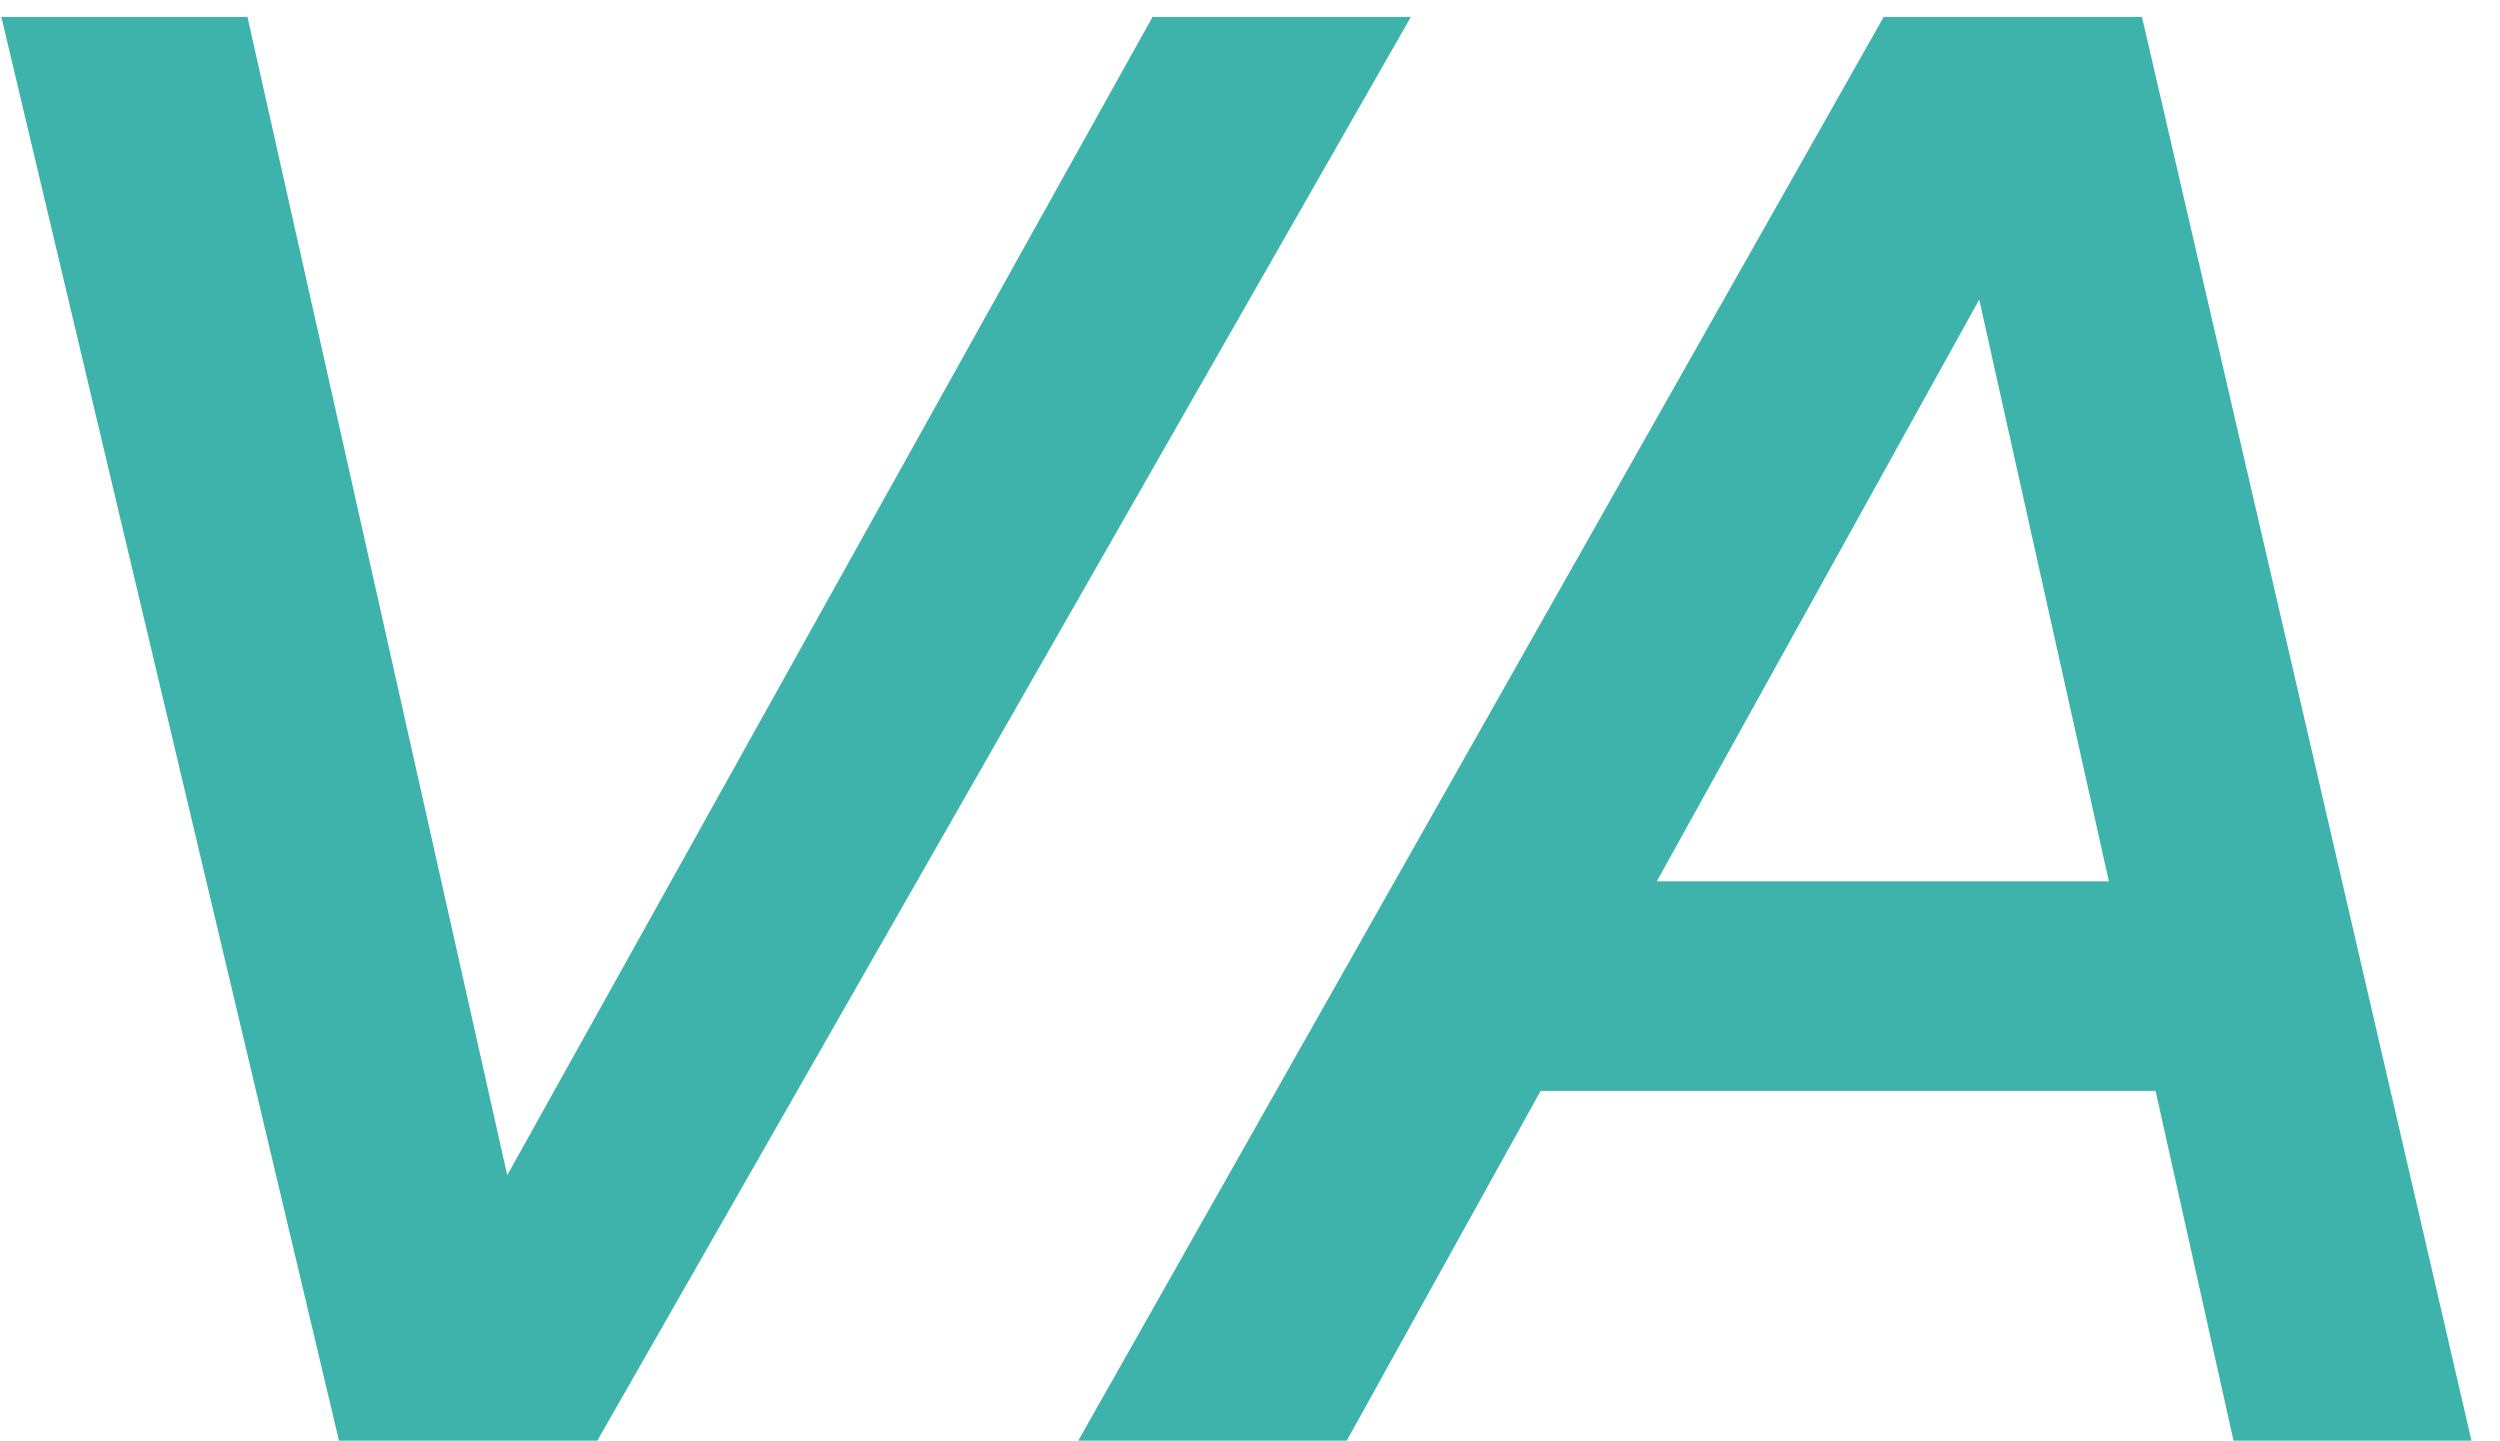
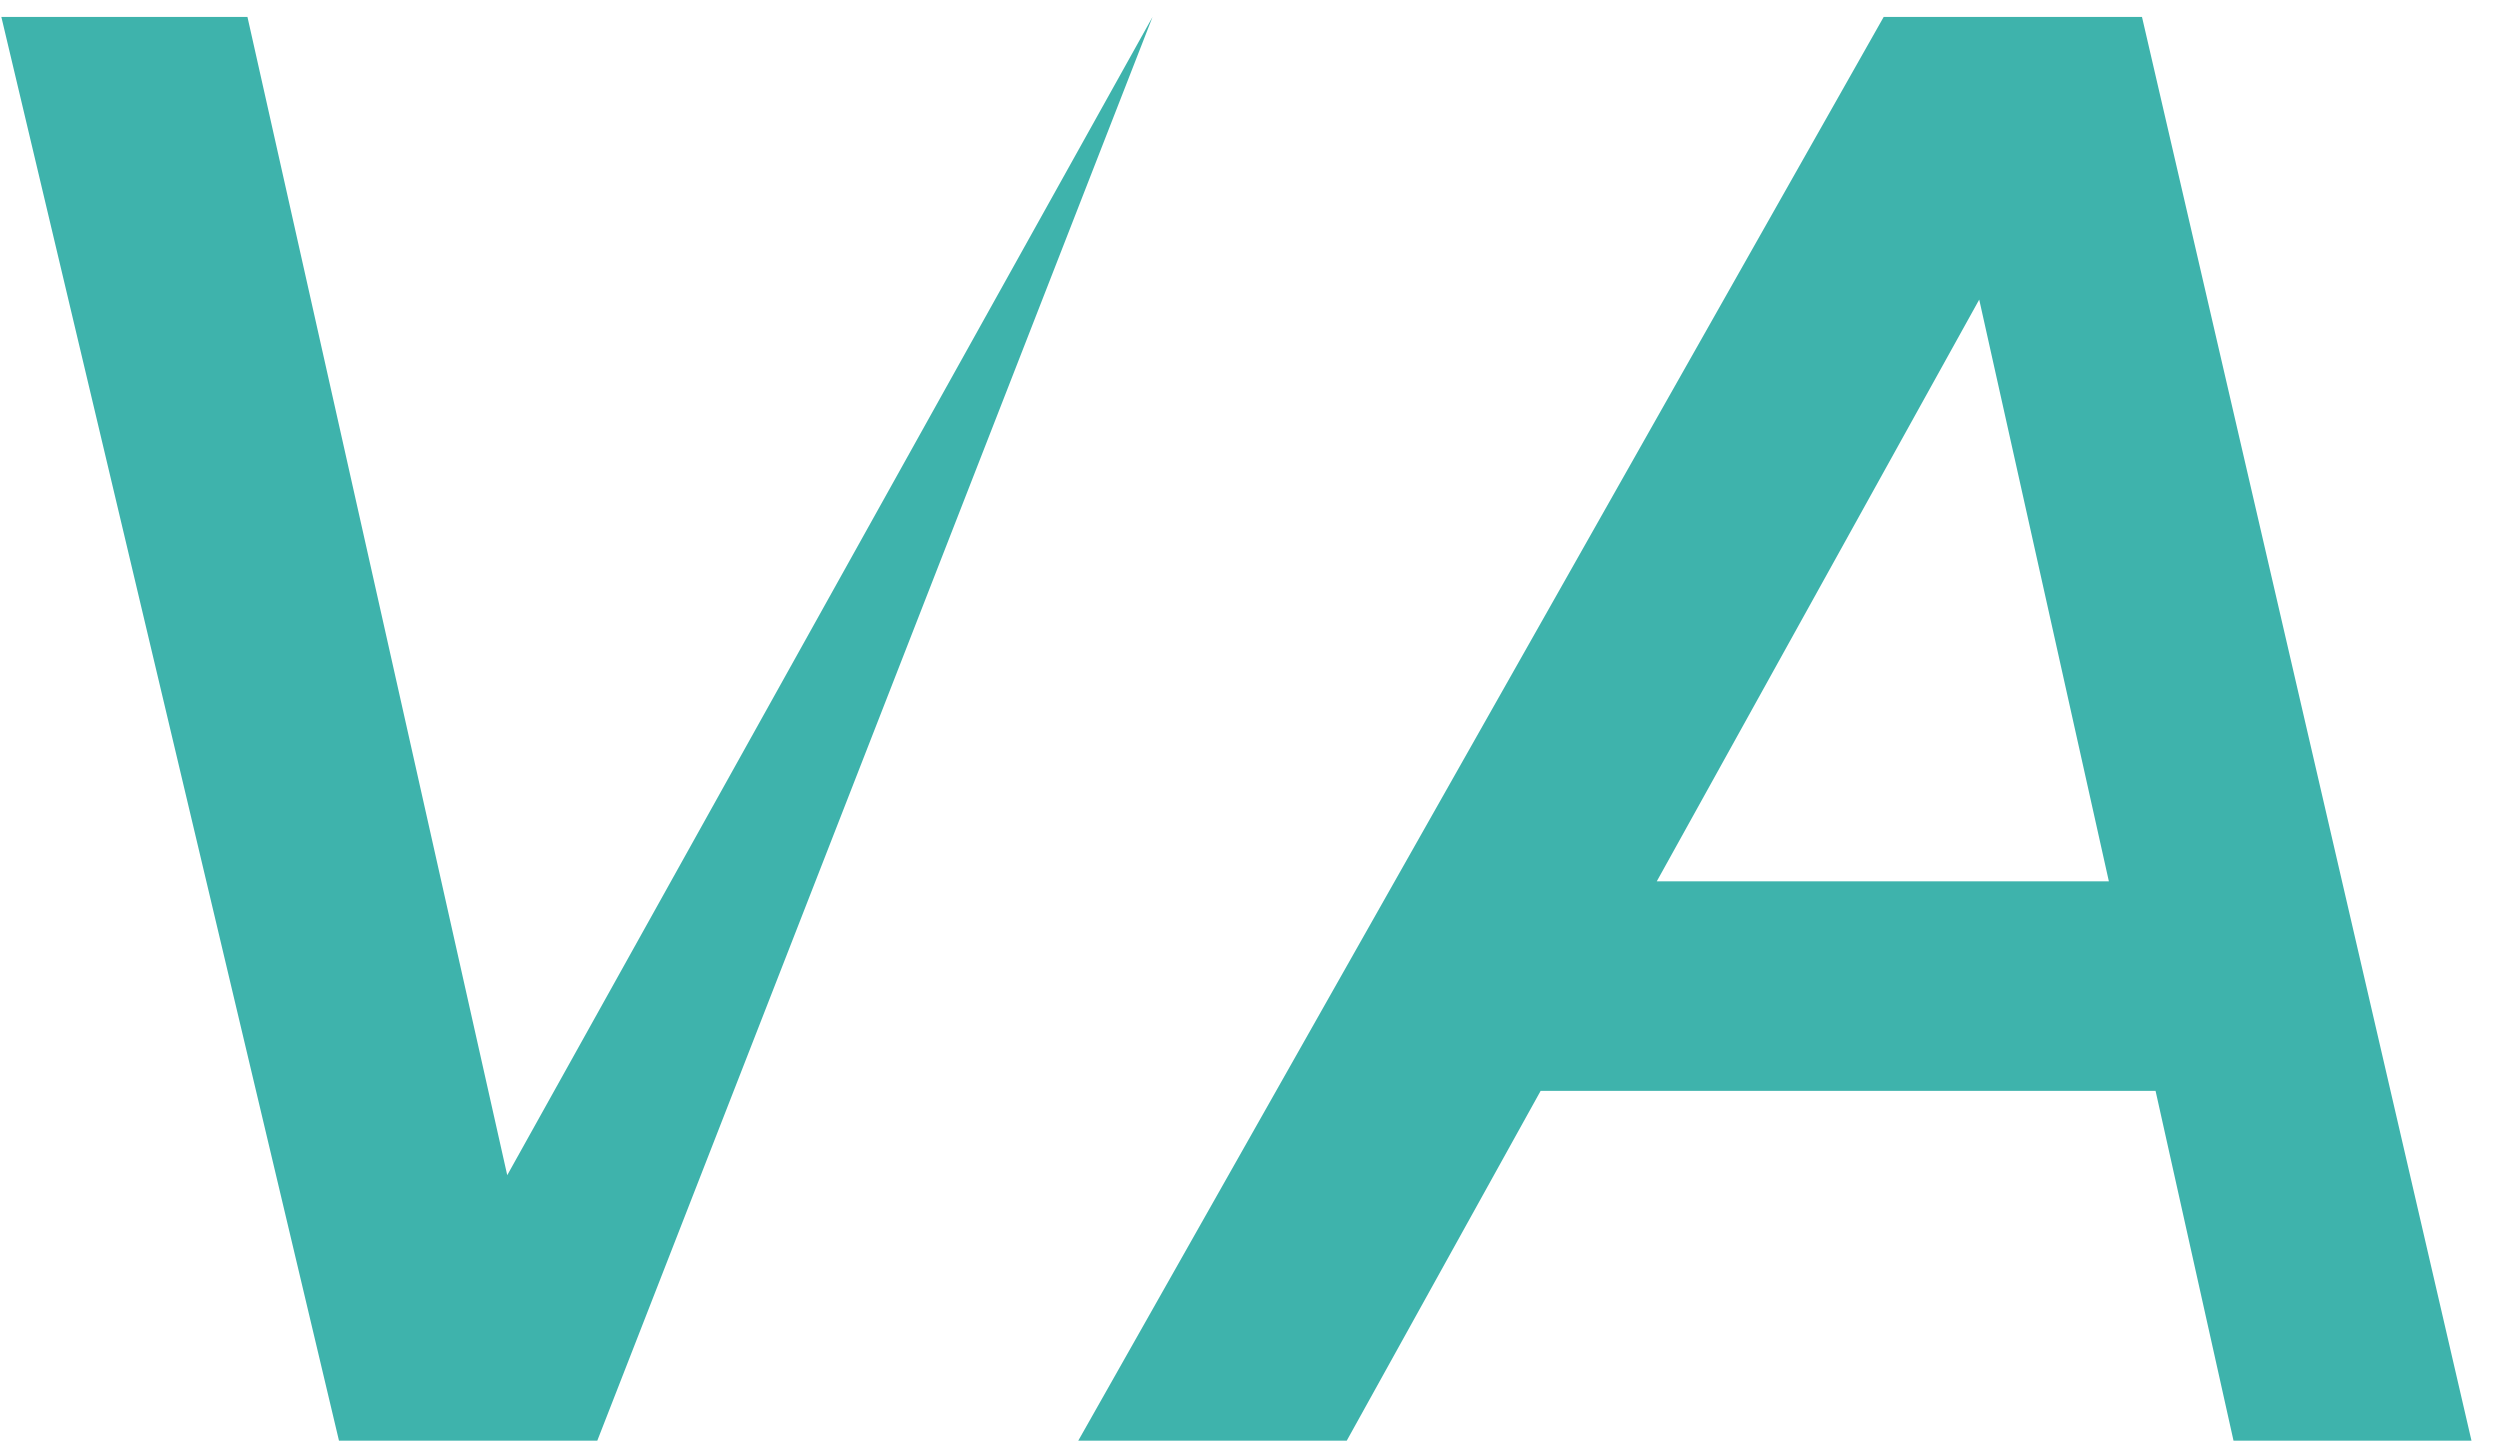
<svg xmlns="http://www.w3.org/2000/svg" width="59" height="34" fill="none">
-   <path fill="#3EB3AC" d="M8.48 34 27.2.4h6.096L14.096 34H8.48ZM8 34 .032.4H5.84L13.376 34H8Zm17.447 0L44.455.4h5.952L31.783 34h-6.336Zm27.264 0L45.223.4h5.328L58.327 34h-5.616Zm-19.536-8.256.816-4.944h20.112l-.816 4.944H33.175Z" />
+   <path fill="#3EB3AC" d="M8.48 34 27.2.4L14.096 34H8.48ZM8 34 .032.4H5.84L13.376 34H8Zm17.447 0L44.455.4h5.952L31.783 34h-6.336Zm27.264 0L45.223.4h5.328L58.327 34h-5.616Zm-19.536-8.256.816-4.944h20.112l-.816 4.944H33.175Z" />
</svg>